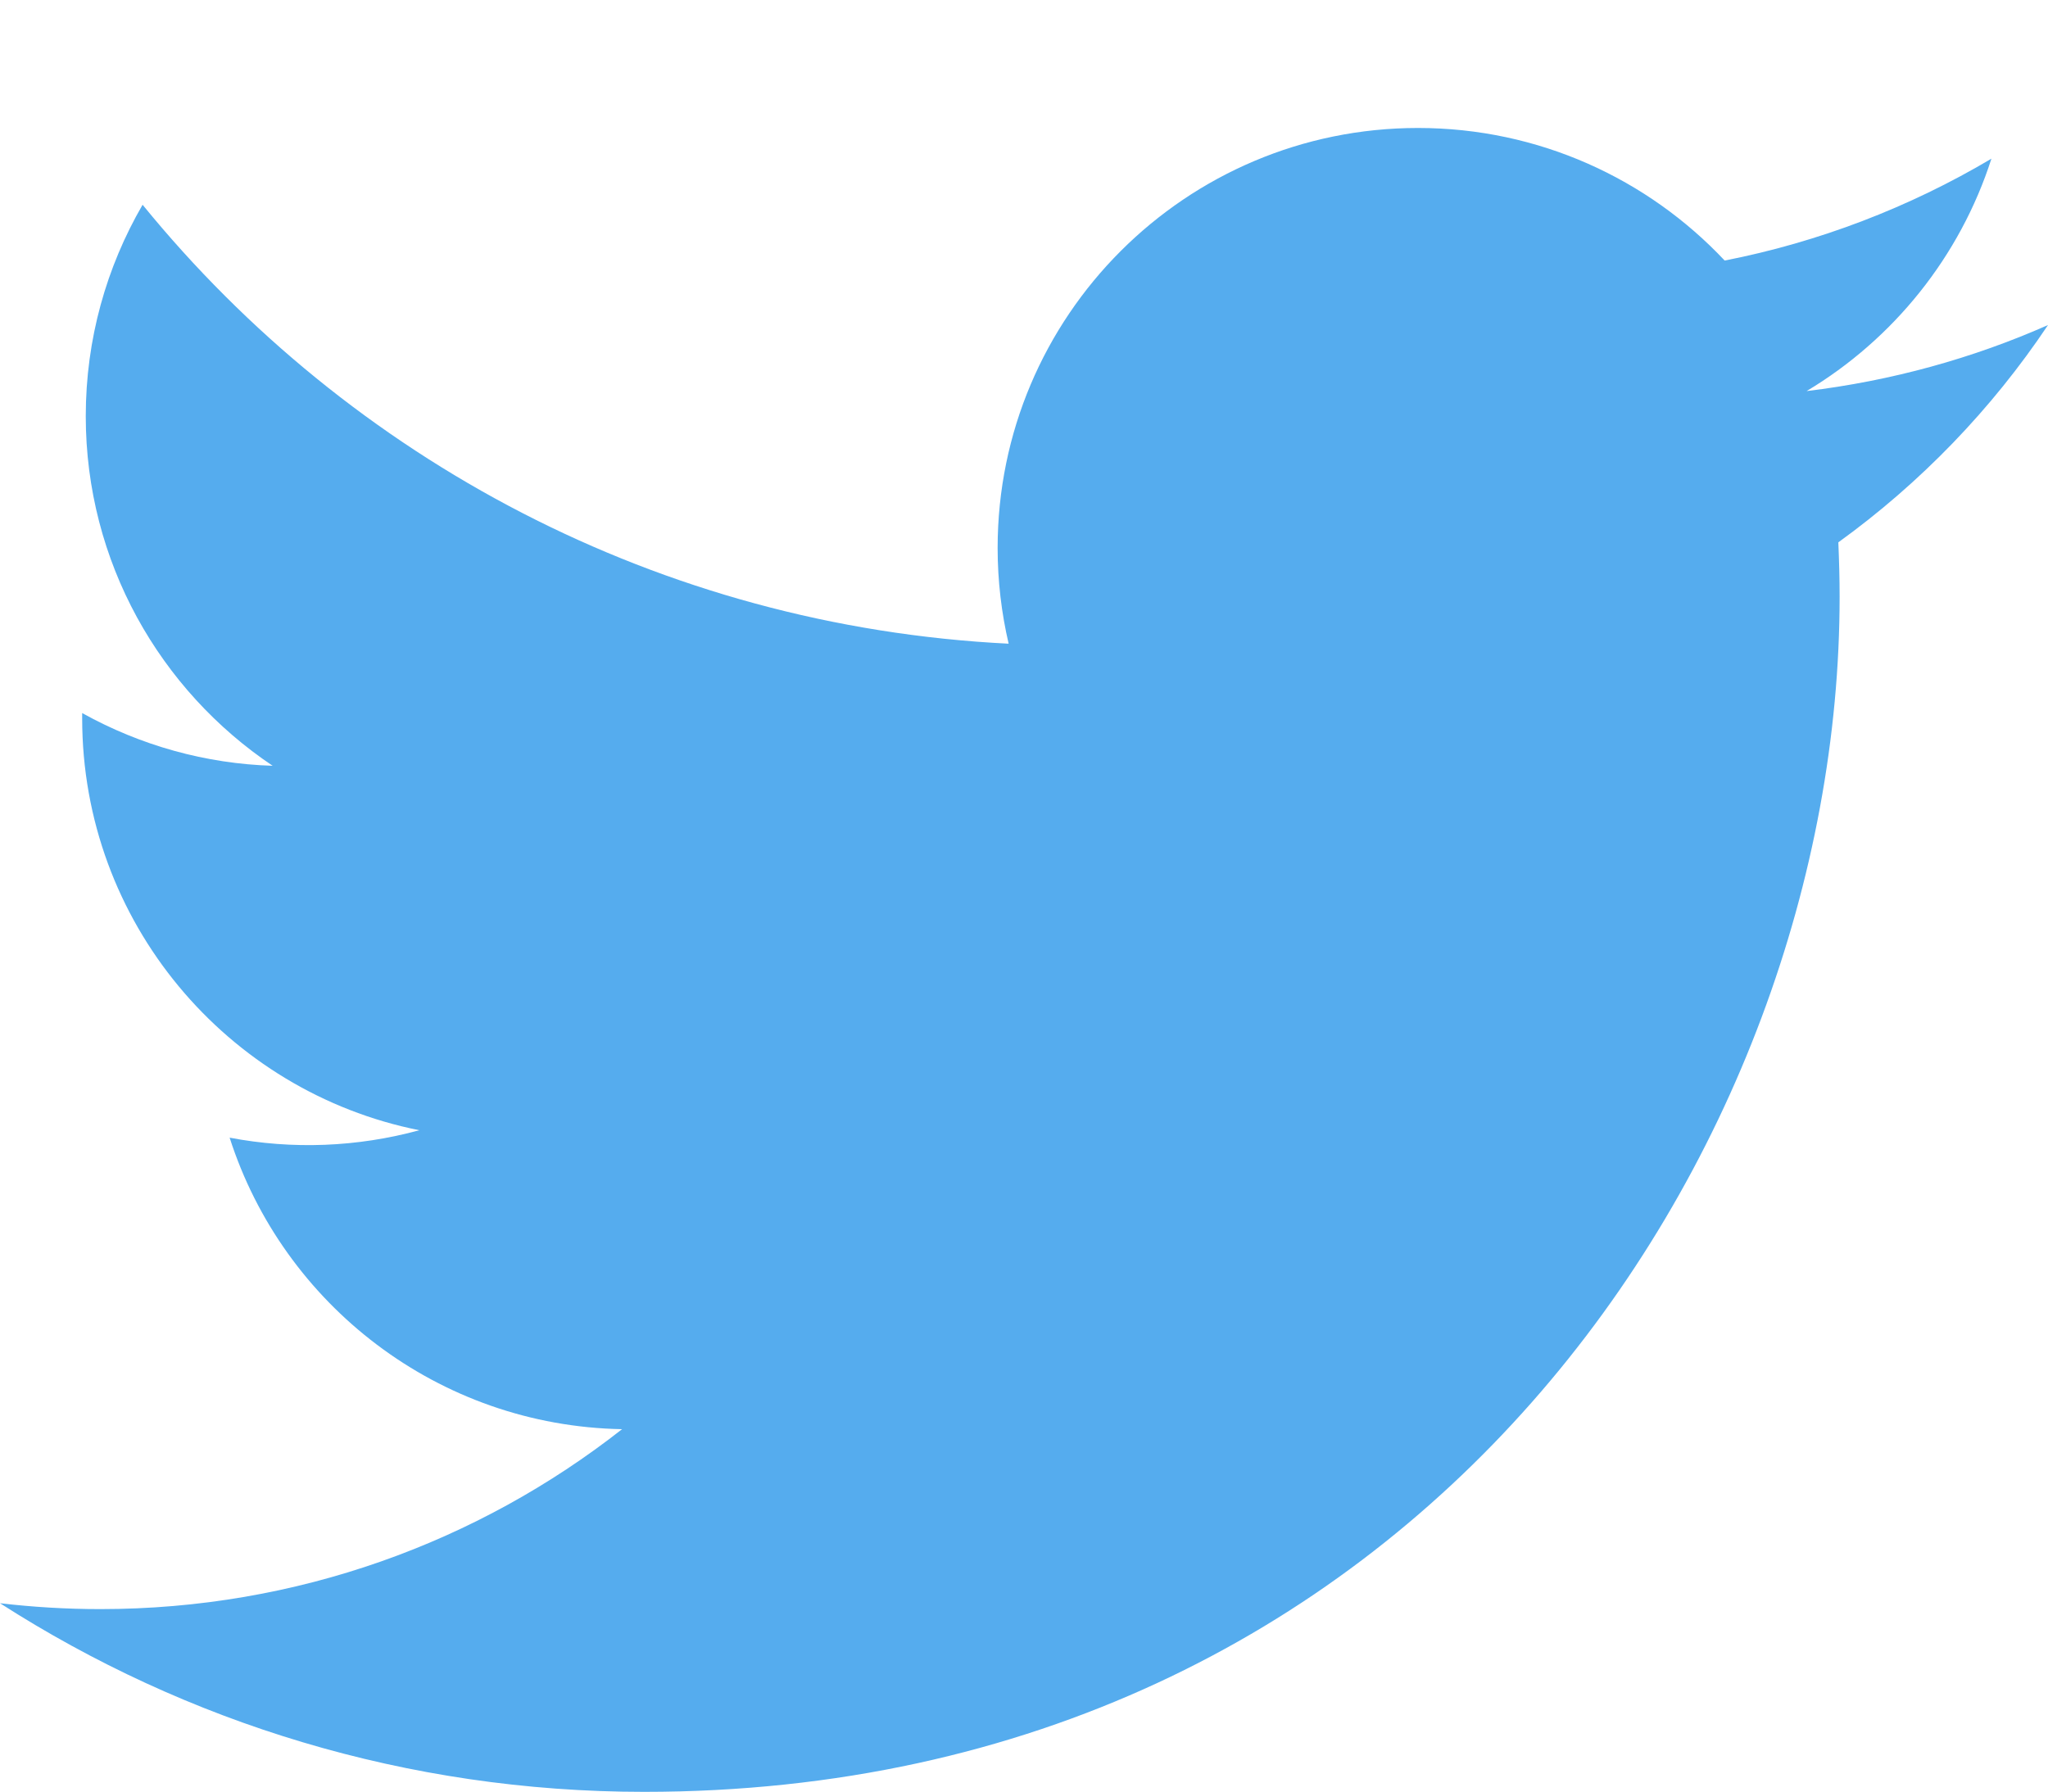
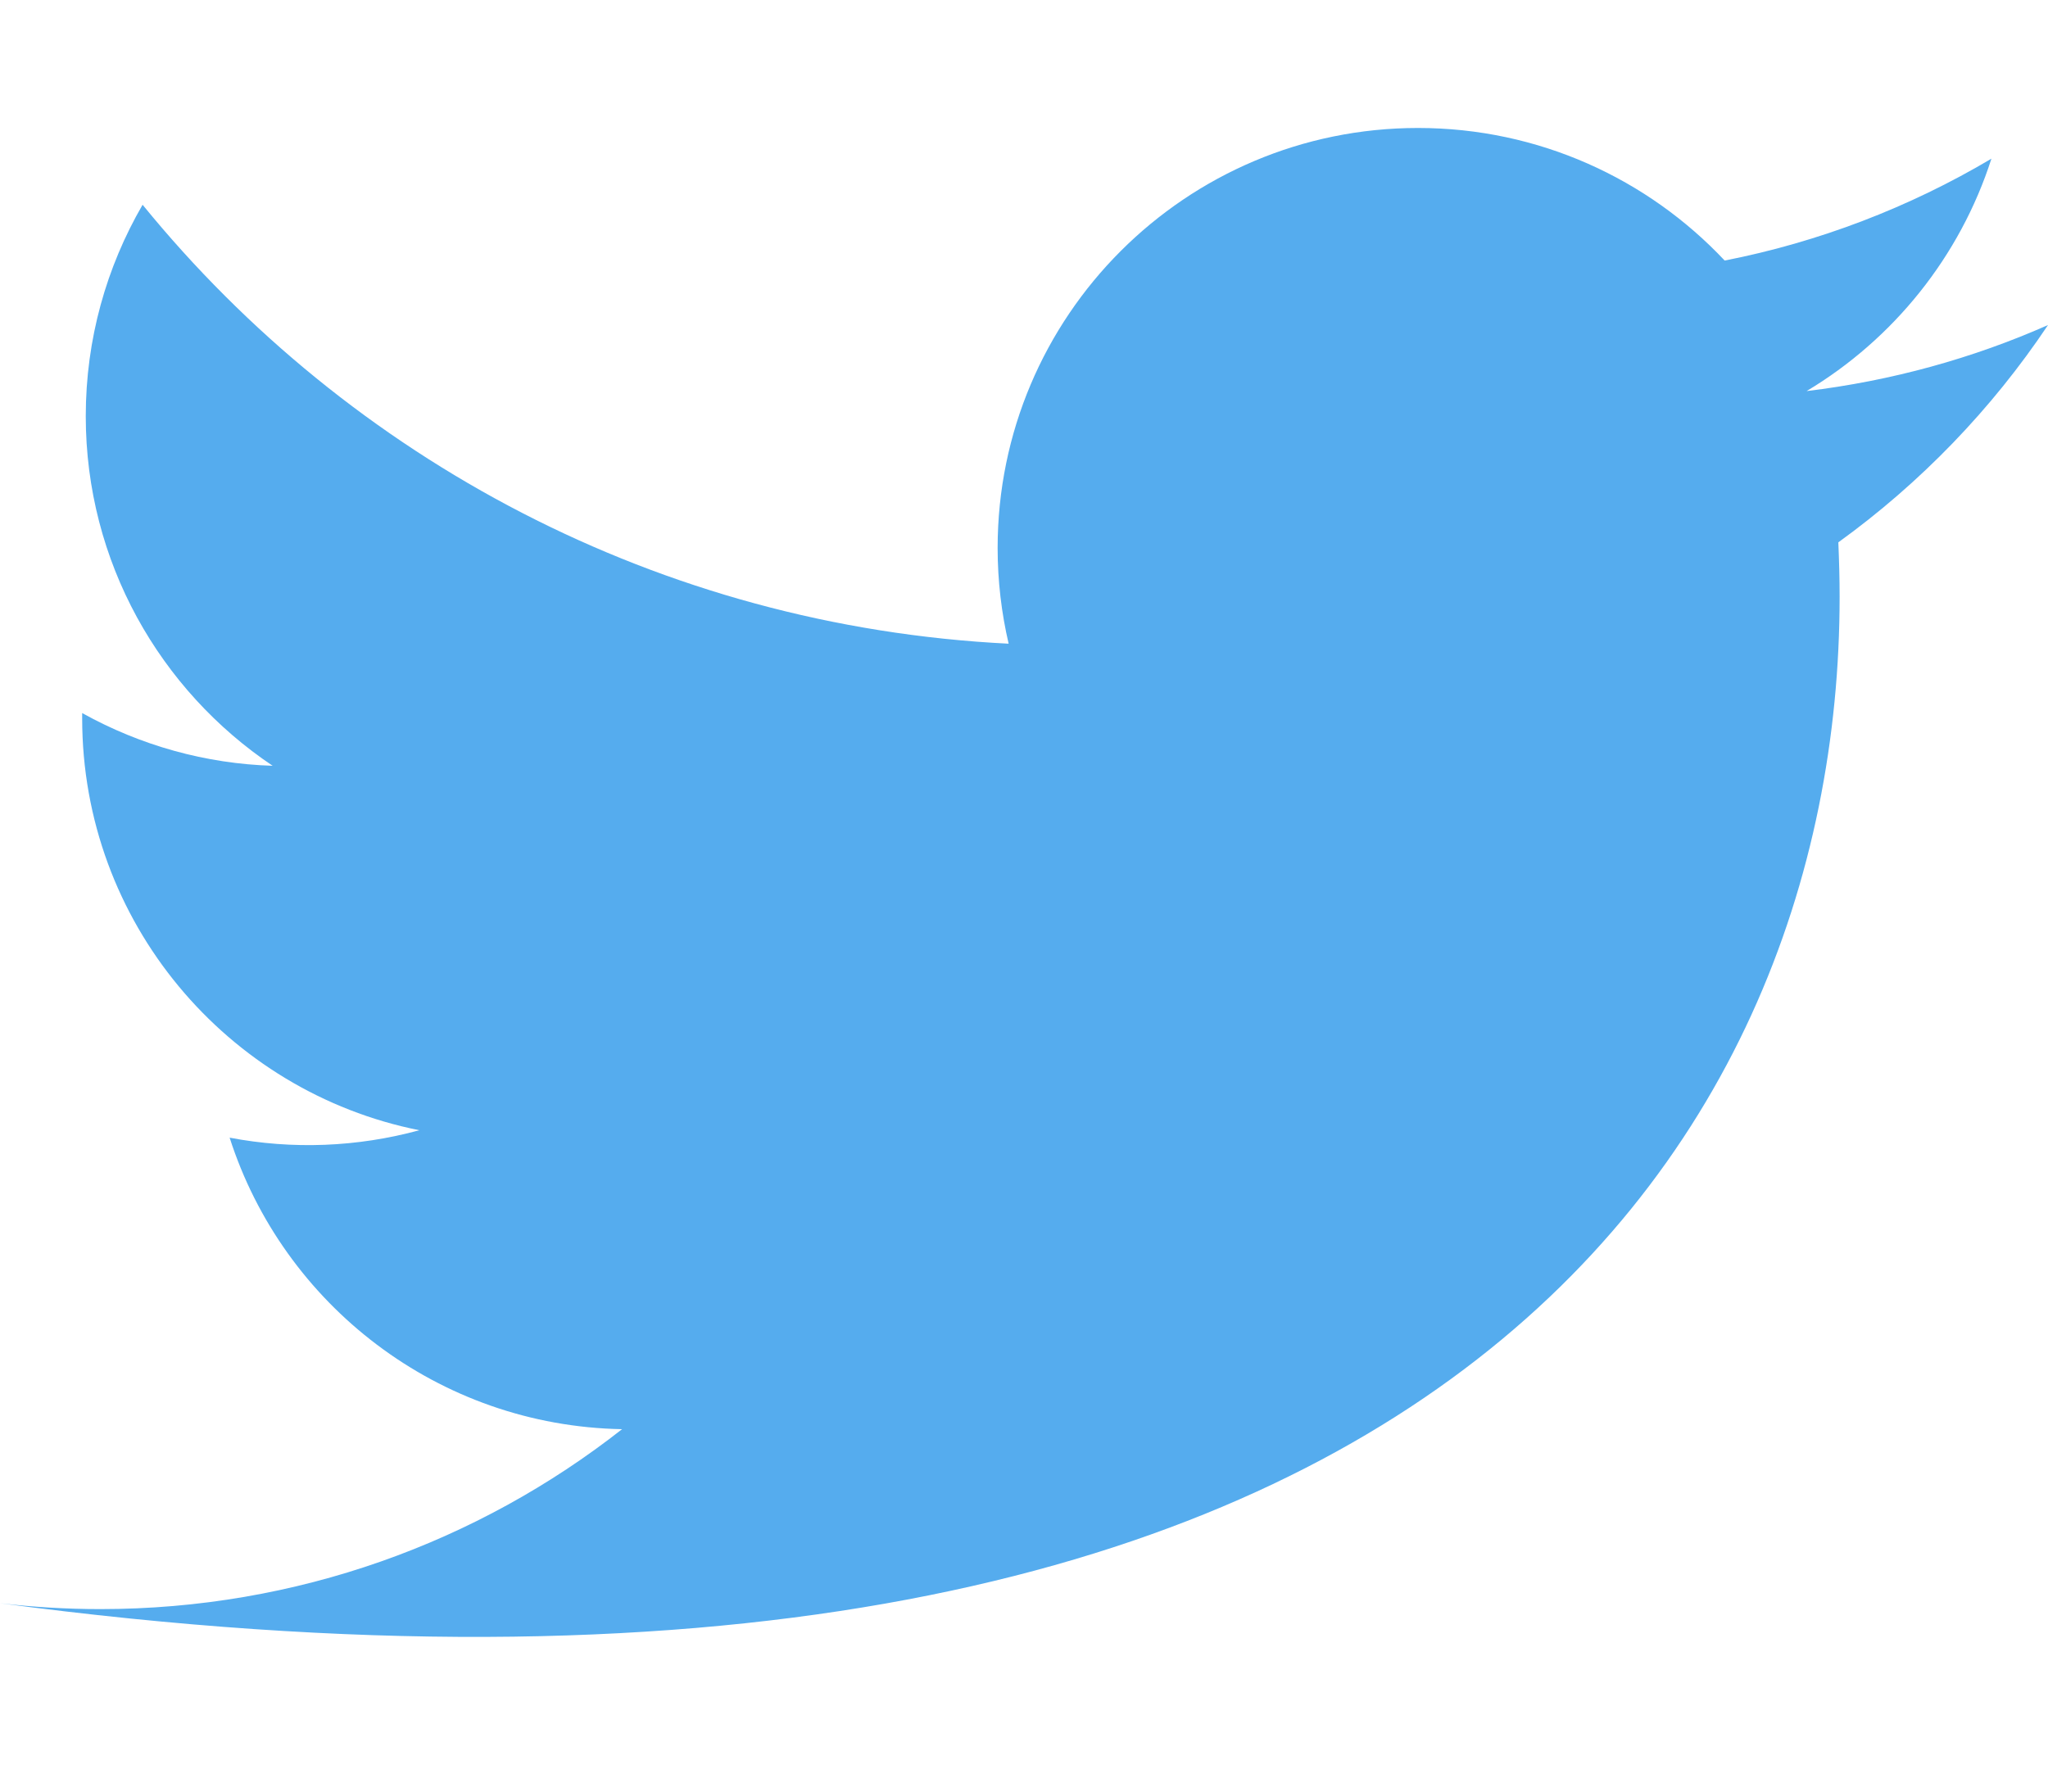
<svg xmlns="http://www.w3.org/2000/svg" width="8" height="7" viewBox="0 0 8 7" fill="none">
-   <path d="M8 1.27C7.706 1.4 7.389 1.488 7.057 1.528C7.396 1.325 7.656 1.003 7.779 0.62C7.457 0.811 7.104 0.946 6.737 1.018C6.437 0.699 6.011 0.5 5.539 0.5C4.632 0.5 3.897 1.235 3.897 2.141C3.897 2.27 3.912 2.395 3.94 2.515C2.576 2.447 1.366 1.793 0.557 0.8C0.416 1.043 0.335 1.325 0.335 1.626C0.335 2.195 0.625 2.697 1.065 2.992C0.804 2.984 0.549 2.913 0.321 2.786C0.321 2.793 0.321 2.8 0.321 2.807C0.321 3.602 0.887 4.266 1.638 4.416C1.396 4.482 1.143 4.492 0.897 4.445C1.106 5.097 1.712 5.571 2.43 5.584C1.868 6.025 1.16 6.287 0.392 6.287C0.259 6.287 0.128 6.279 0 6.264C0.726 6.73 1.589 7.001 2.516 7.001C5.535 7.001 7.186 4.5 7.186 2.332C7.186 2.26 7.184 2.19 7.181 2.119C7.502 1.887 7.78 1.599 8 1.27Z" fill="#55ACEE" />
+   <path d="M8 1.27C7.706 1.4 7.389 1.488 7.057 1.528C7.396 1.325 7.656 1.003 7.779 0.62C7.457 0.811 7.104 0.946 6.737 1.018C6.437 0.699 6.011 0.5 5.539 0.5C4.632 0.5 3.897 1.235 3.897 2.141C3.897 2.27 3.912 2.395 3.94 2.515C2.576 2.447 1.366 1.793 0.557 0.8C0.416 1.043 0.335 1.325 0.335 1.626C0.335 2.195 0.625 2.697 1.065 2.992C0.804 2.984 0.549 2.913 0.321 2.786C0.321 2.793 0.321 2.8 0.321 2.807C0.321 3.602 0.887 4.266 1.638 4.416C1.396 4.482 1.143 4.492 0.897 4.445C1.106 5.097 1.712 5.571 2.43 5.584C1.868 6.025 1.16 6.287 0.392 6.287C0.259 6.287 0.128 6.279 0 6.264C5.535 7.001 7.186 4.5 7.186 2.332C7.186 2.26 7.184 2.19 7.181 2.119C7.502 1.887 7.78 1.599 8 1.27Z" fill="#55ACEE" />
</svg>